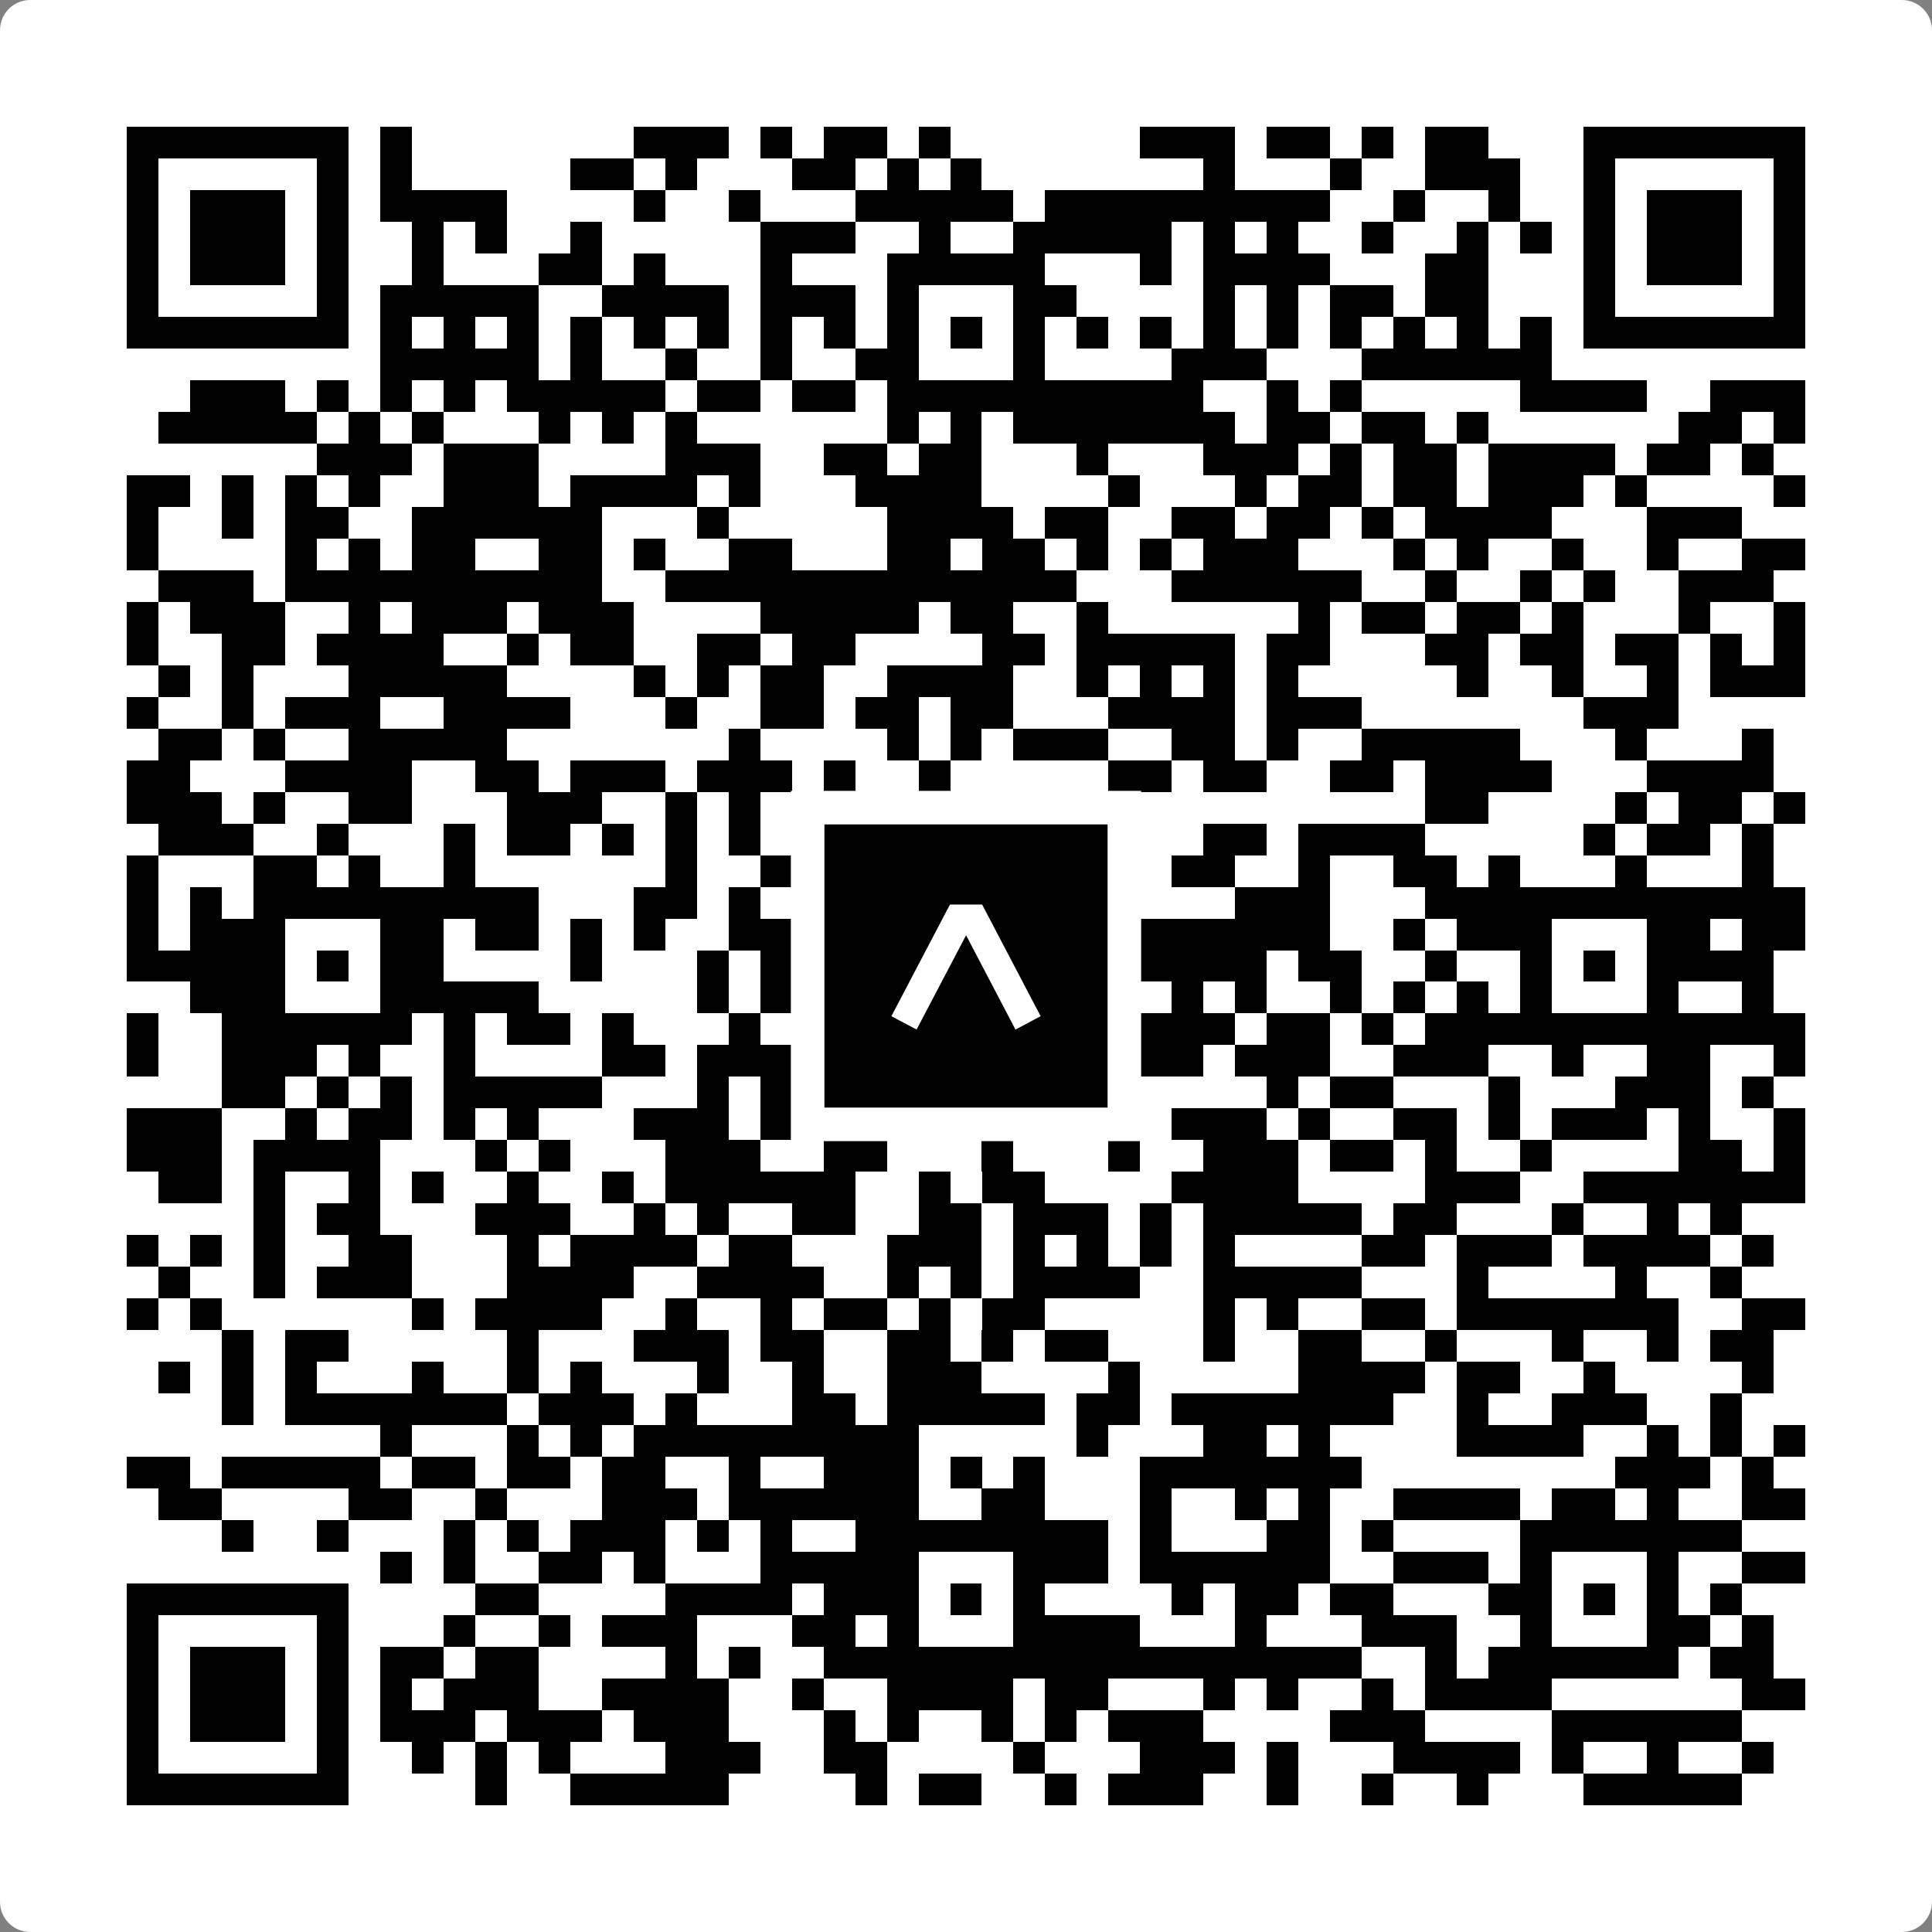
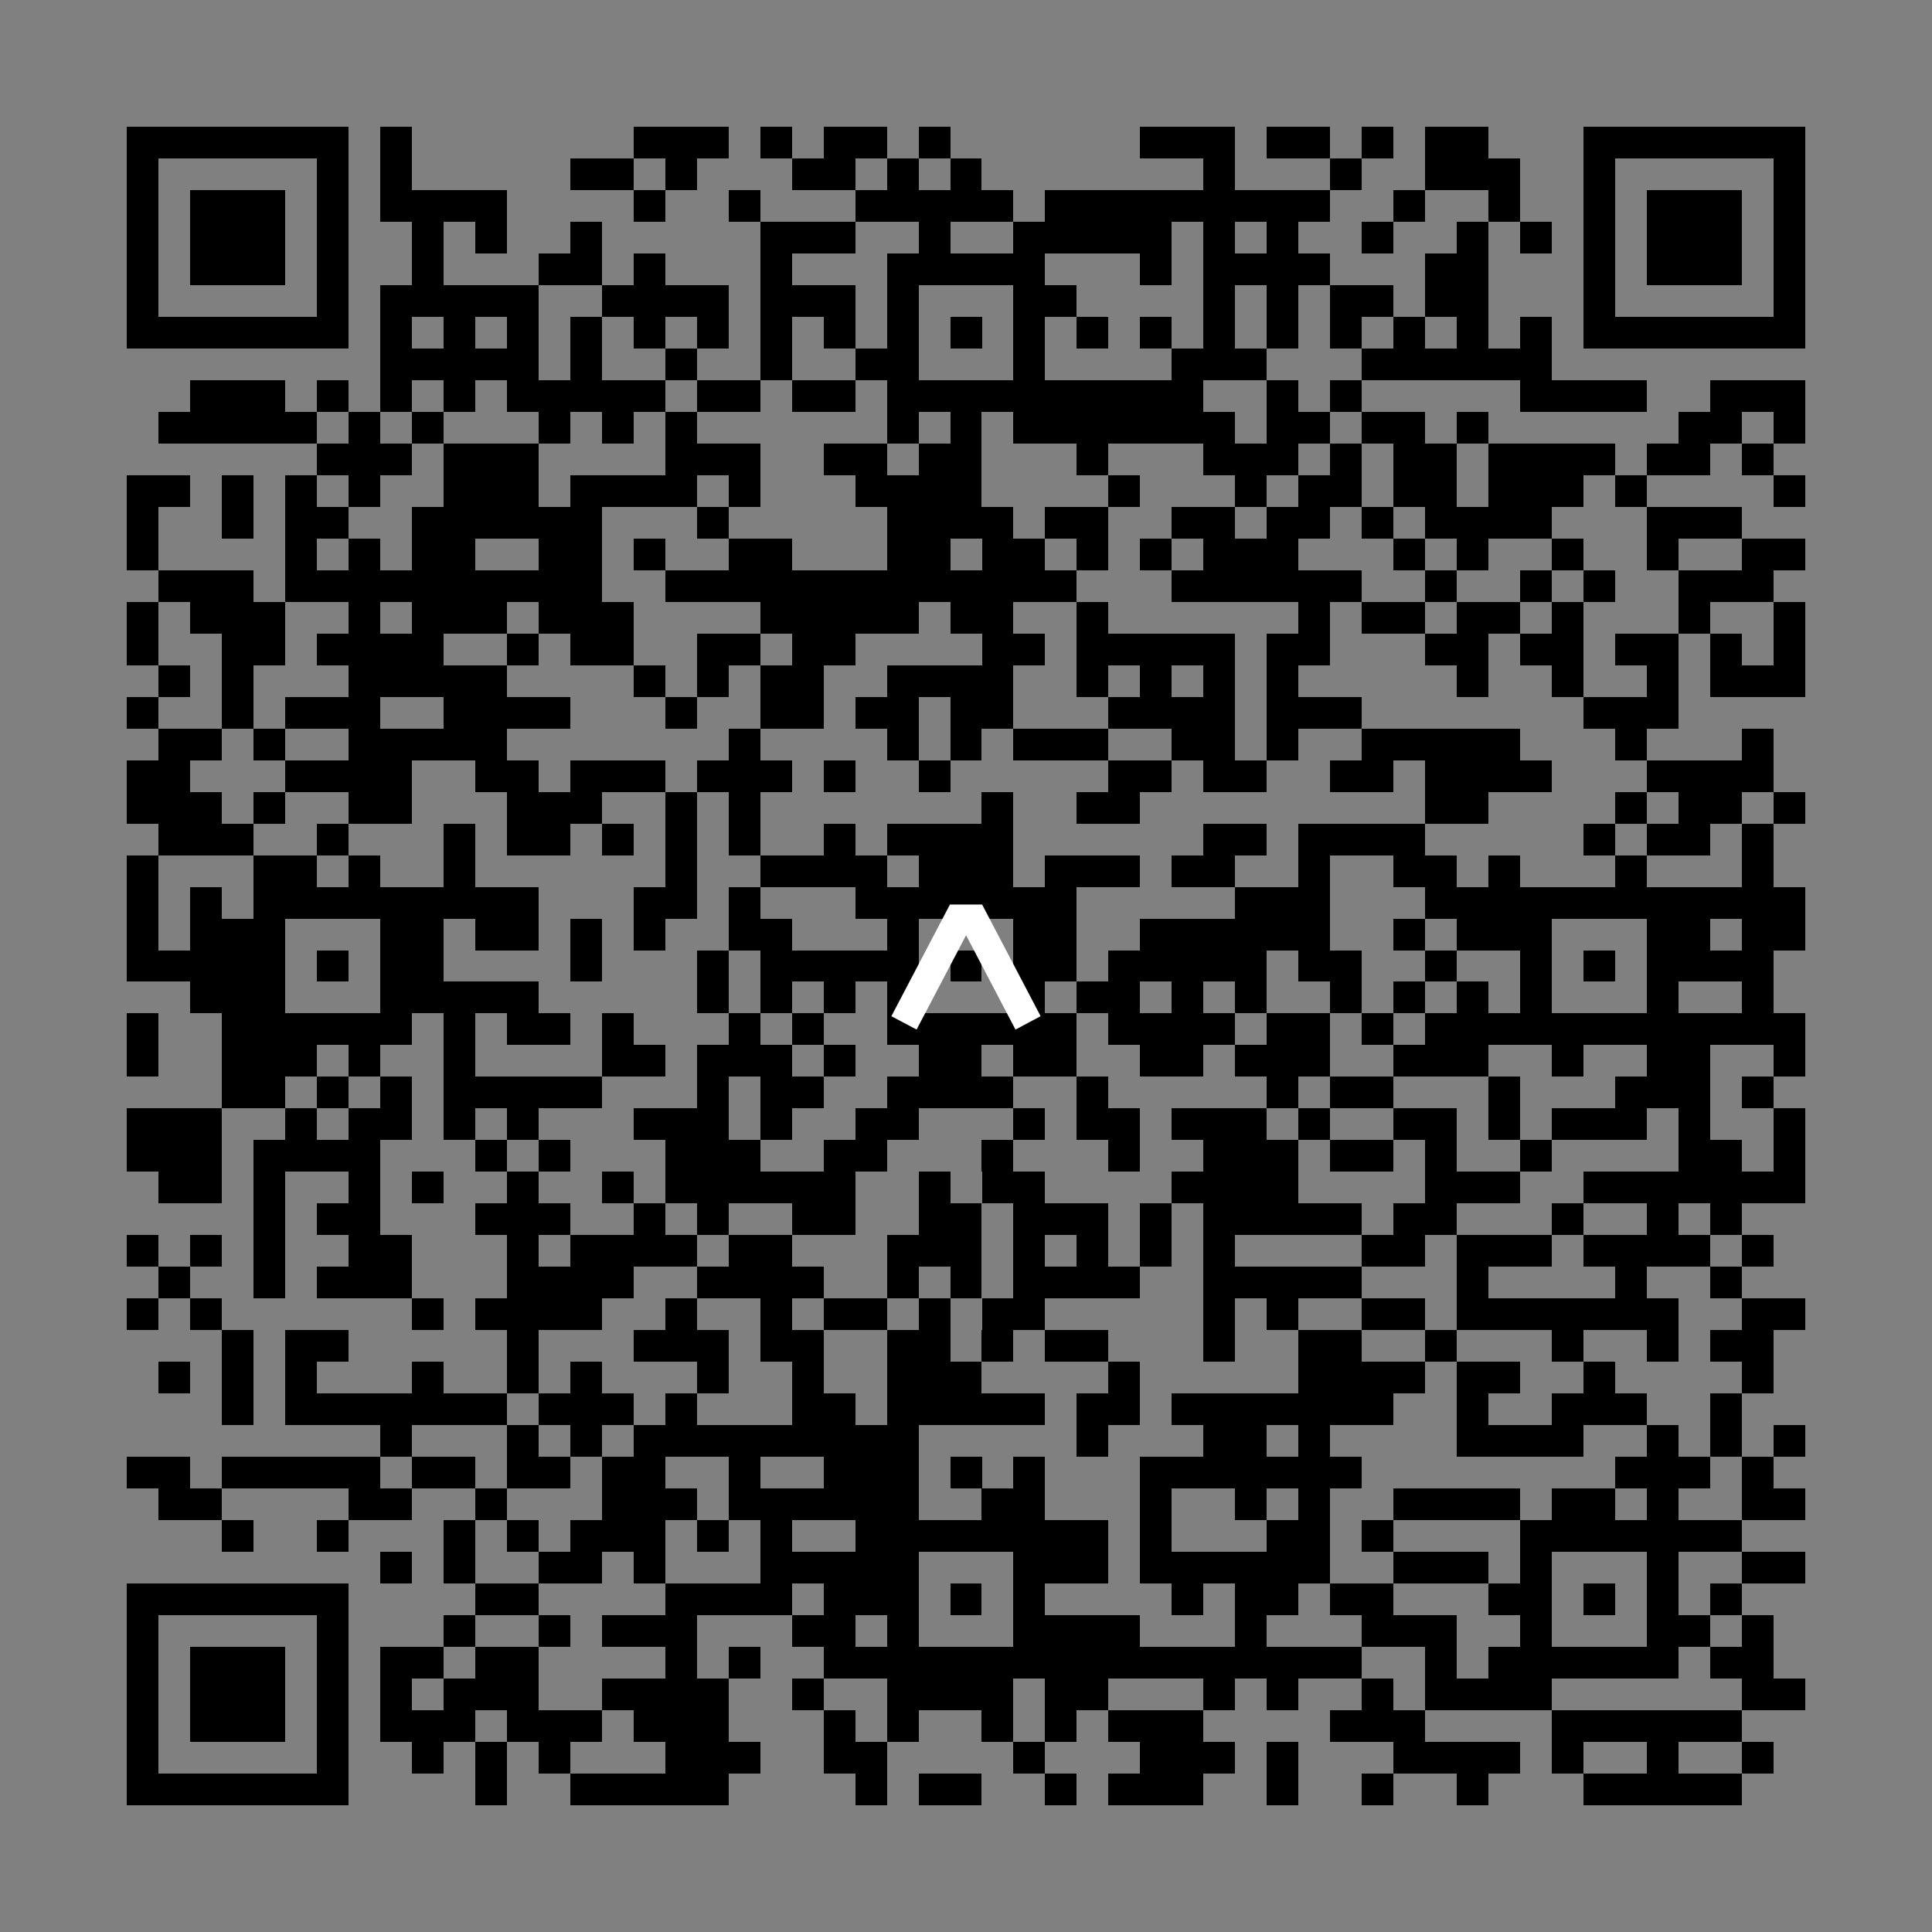
<svg xmlns="http://www.w3.org/2000/svg" width="512" height="512" viewBox="0 0 512 512" fill="none">
  <rect x="0" y="0" width="512" height="512" fill="#808080" stroke="none" />
-   <path d="M0 8C0 3.582 3.582 0 8 0H504C508.418 0 512 3.582 512 8V504C512 508.418 508.418 512 504 512H8C3.582 512 0 508.418 0 504V8Z" fill="white" />
  <svg viewBox="0 0 61 61" shape-rendering="crispEdges" height="512" width="512" x="0" y="0">
    <path stroke="#000000" d="M4 4.5h7m1 0h1m7 0h3m1 0h1m1 0h2m1 0h1m6 0h3m1 0h2m1 0h1m1 0h2m3 0h7M4 5.5h1m5 0h1m1 0h1m5 0h2m1 0h1m3 0h2m1 0h1m1 0h1m7 0h1m3 0h1m2 0h3m2 0h1m5 0h1M4 6.5h1m1 0h3m1 0h1m1 0h4m4 0h1m2 0h1m3 0h5m1 0h9m2 0h1m2 0h1m2 0h1m1 0h3m1 0h1M4 7.5h1m1 0h3m1 0h1m2 0h1m1 0h1m2 0h1m5 0h3m2 0h1m2 0h5m1 0h1m1 0h1m2 0h1m2 0h1m1 0h1m1 0h1m1 0h3m1 0h1M4 8.5h1m1 0h3m1 0h1m2 0h1m3 0h2m1 0h1m3 0h1m3 0h5m3 0h1m1 0h4m3 0h2m3 0h1m1 0h3m1 0h1M4 9.5h1m5 0h1m1 0h5m2 0h4m1 0h3m1 0h1m3 0h2m4 0h1m1 0h1m1 0h2m1 0h2m3 0h1m5 0h1M4 10.5h7m1 0h1m1 0h1m1 0h1m1 0h1m1 0h1m1 0h1m1 0h1m1 0h1m1 0h1m1 0h1m1 0h1m1 0h1m1 0h1m1 0h1m1 0h1m1 0h1m1 0h1m1 0h1m1 0h1m1 0h7M12 11.5h5m1 0h1m2 0h1m2 0h1m2 0h2m3 0h1m4 0h3m3 0h6M6 12.5h3m1 0h1m1 0h1m1 0h1m1 0h5m1 0h2m1 0h2m1 0h10m2 0h1m1 0h1m5 0h4m2 0h3M5 13.5h5m1 0h1m1 0h1m3 0h1m1 0h1m1 0h1m6 0h1m1 0h1m1 0h7m1 0h2m1 0h2m1 0h1m6 0h2m1 0h1M10 14.5h3m1 0h3m4 0h3m2 0h2m1 0h2m3 0h1m3 0h3m1 0h1m1 0h2m1 0h4m1 0h2m1 0h1M4 15.5h2m1 0h1m1 0h1m1 0h1m2 0h3m1 0h4m1 0h1m3 0h4m4 0h1m3 0h1m1 0h2m1 0h2m1 0h3m1 0h1m4 0h1M4 16.5h1m2 0h1m1 0h2m2 0h6m3 0h1m5 0h4m1 0h2m2 0h2m1 0h2m1 0h1m1 0h4m3 0h3M4 17.5h1m4 0h1m1 0h1m1 0h2m2 0h2m1 0h1m2 0h2m3 0h2m1 0h2m1 0h1m1 0h1m1 0h3m3 0h1m1 0h1m2 0h1m2 0h1m2 0h2M5 18.5h3m1 0h10m2 0h13m3 0h6m2 0h1m2 0h1m1 0h1m2 0h3M4 19.5h1m1 0h3m2 0h1m1 0h3m1 0h3m4 0h5m1 0h2m2 0h1m6 0h1m1 0h2m1 0h2m1 0h1m3 0h1m2 0h1M4 20.5h1m2 0h2m1 0h4m2 0h1m1 0h2m2 0h2m1 0h2m4 0h2m1 0h5m1 0h2m3 0h2m1 0h2m1 0h2m1 0h1m1 0h1M5 21.5h1m1 0h1m3 0h5m4 0h1m1 0h1m1 0h2m2 0h4m2 0h1m1 0h1m1 0h1m1 0h1m5 0h1m2 0h1m2 0h1m1 0h3M4 22.5h1m2 0h1m1 0h3m2 0h4m3 0h1m2 0h2m1 0h2m1 0h2m3 0h4m1 0h3m7 0h3M5 23.5h2m1 0h1m2 0h5m7 0h1m4 0h1m1 0h1m1 0h3m2 0h2m1 0h1m2 0h5m3 0h1m3 0h1M4 24.5h2m3 0h4m2 0h2m1 0h3m1 0h3m1 0h1m2 0h1m5 0h2m1 0h2m2 0h2m1 0h4m3 0h4M4 25.5h3m1 0h1m2 0h2m3 0h3m2 0h1m1 0h1m7 0h1m2 0h2m9 0h2m4 0h1m1 0h2m1 0h1M5 26.5h3m2 0h1m3 0h1m1 0h2m1 0h1m1 0h1m1 0h1m2 0h1m1 0h4m6 0h2m1 0h4m5 0h1m1 0h2m1 0h1M4 27.5h1m3 0h2m1 0h1m2 0h1m6 0h1m2 0h4m1 0h3m1 0h3m1 0h2m2 0h1m2 0h2m1 0h1m3 0h1m3 0h1M4 28.5h1m1 0h1m1 0h9m3 0h2m1 0h1m3 0h7m5 0h3m3 0h12M4 29.5h1m1 0h3m3 0h2m1 0h2m1 0h1m1 0h1m2 0h2m3 0h1m3 0h2m2 0h6m2 0h1m1 0h3m3 0h2m1 0h2M4 30.5h5m1 0h1m1 0h2m4 0h1m3 0h1m1 0h5m1 0h1m1 0h2m1 0h5m1 0h2m2 0h1m2 0h1m1 0h1m1 0h4M6 31.5h3m3 0h5m5 0h1m1 0h1m1 0h1m1 0h1m3 0h1m1 0h2m1 0h1m1 0h1m2 0h1m1 0h1m1 0h1m1 0h1m3 0h1m2 0h1M4 32.5h1m2 0h6m1 0h1m1 0h2m1 0h1m3 0h1m1 0h1m2 0h6m1 0h4m1 0h2m1 0h1m1 0h12M4 33.5h1m2 0h3m1 0h1m2 0h1m4 0h2m1 0h3m1 0h1m2 0h2m1 0h2m2 0h2m1 0h3m2 0h3m2 0h1m2 0h2m2 0h1M7 34.5h2m1 0h1m1 0h1m1 0h5m3 0h1m1 0h2m2 0h4m2 0h1m5 0h1m1 0h2m3 0h1m3 0h3m1 0h1M4 35.5h3m2 0h1m1 0h2m1 0h1m1 0h1m3 0h3m1 0h1m2 0h2m3 0h1m1 0h2m1 0h3m1 0h1m2 0h2m1 0h1m1 0h3m1 0h1m2 0h1M4 36.5h3m1 0h4m3 0h1m1 0h1m3 0h3m2 0h2m3 0h1m3 0h1m2 0h3m1 0h2m1 0h1m2 0h1m4 0h2m1 0h1M5 37.5h2m1 0h1m2 0h1m1 0h1m2 0h1m2 0h1m1 0h6m2 0h1m1 0h2m4 0h4m4 0h3m2 0h7M8 38.5h1m1 0h2m3 0h3m2 0h1m1 0h1m2 0h2m2 0h2m1 0h3m1 0h1m1 0h5m1 0h2m3 0h1m2 0h1m1 0h1M4 39.5h1m1 0h1m1 0h1m2 0h2m3 0h1m1 0h4m1 0h2m3 0h3m1 0h1m1 0h1m1 0h1m1 0h1m4 0h2m1 0h3m1 0h4m1 0h1M5 40.5h1m2 0h1m1 0h3m3 0h4m2 0h4m2 0h1m1 0h1m1 0h4m2 0h5m3 0h1m4 0h1m2 0h1M4 41.5h1m1 0h1m6 0h1m1 0h4m2 0h1m2 0h1m1 0h2m1 0h1m1 0h2m5 0h1m1 0h1m2 0h2m1 0h7m2 0h2M7 42.5h1m1 0h2m5 0h1m3 0h3m1 0h2m2 0h2m1 0h1m1 0h2m3 0h1m2 0h2m2 0h1m3 0h1m2 0h1m1 0h2M5 43.5h1m1 0h1m1 0h1m3 0h1m2 0h1m1 0h1m3 0h1m2 0h1m2 0h3m4 0h1m5 0h4m1 0h2m2 0h1m4 0h1M7 44.5h1m1 0h7m1 0h3m1 0h1m3 0h2m1 0h5m1 0h2m1 0h7m2 0h1m2 0h3m2 0h1M12 45.5h1m3 0h1m1 0h1m1 0h9m5 0h1m3 0h2m1 0h1m4 0h4m2 0h1m1 0h1m1 0h1M4 46.5h2m1 0h5m1 0h2m1 0h2m1 0h2m2 0h1m2 0h3m1 0h1m1 0h1m3 0h7m8 0h3m1 0h1M5 47.5h2m4 0h2m2 0h1m3 0h3m1 0h6m2 0h2m3 0h1m2 0h1m1 0h1m2 0h4m1 0h2m1 0h1m2 0h2M7 48.5h1m2 0h1m3 0h1m1 0h1m1 0h3m1 0h1m1 0h1m2 0h8m1 0h1m3 0h2m1 0h1m4 0h7M12 49.5h1m1 0h1m2 0h2m1 0h1m3 0h5m3 0h3m1 0h6m2 0h3m1 0h1m3 0h1m2 0h2M4 50.5h7m4 0h2m4 0h4m1 0h3m1 0h1m1 0h1m4 0h1m1 0h2m1 0h2m3 0h2m1 0h1m1 0h1m1 0h1M4 51.5h1m5 0h1m3 0h1m2 0h1m1 0h3m3 0h2m1 0h1m3 0h4m3 0h1m3 0h3m2 0h1m3 0h2m1 0h1M4 52.5h1m1 0h3m1 0h1m1 0h2m1 0h2m4 0h1m1 0h1m2 0h17m2 0h1m1 0h6m1 0h2M4 53.5h1m1 0h3m1 0h1m1 0h1m1 0h3m2 0h4m2 0h1m2 0h4m1 0h2m3 0h1m1 0h1m2 0h1m1 0h4m6 0h2M4 54.5h1m1 0h3m1 0h1m1 0h3m1 0h3m1 0h3m3 0h1m1 0h1m2 0h1m1 0h1m1 0h3m4 0h3m4 0h6M4 55.5h1m5 0h1m2 0h1m1 0h1m1 0h1m3 0h3m2 0h2m4 0h1m3 0h3m1 0h1m3 0h4m1 0h1m2 0h1m2 0h1M4 56.5h7m4 0h1m2 0h5m4 0h1m1 0h2m2 0h1m1 0h3m2 0h1m2 0h1m2 0h1m3 0h5" />
  </svg>
-   <rect x="214.033" y="214.033" width="83.934" height="83.934" fill="black" stroke="white" stroke-width="8.893" />
  <svg x="214.033" y="214.033" width="83.934" height="83.934" viewBox="0 0 116 116" fill="none">
    <path d="M63.911 35.496L52.114 35.496L30.667 76.393L39.902 81.271L58.033 46.739L76.117 81.283L85.333 76.385L63.911 35.496Z" fill="white" />
  </svg>
</svg>